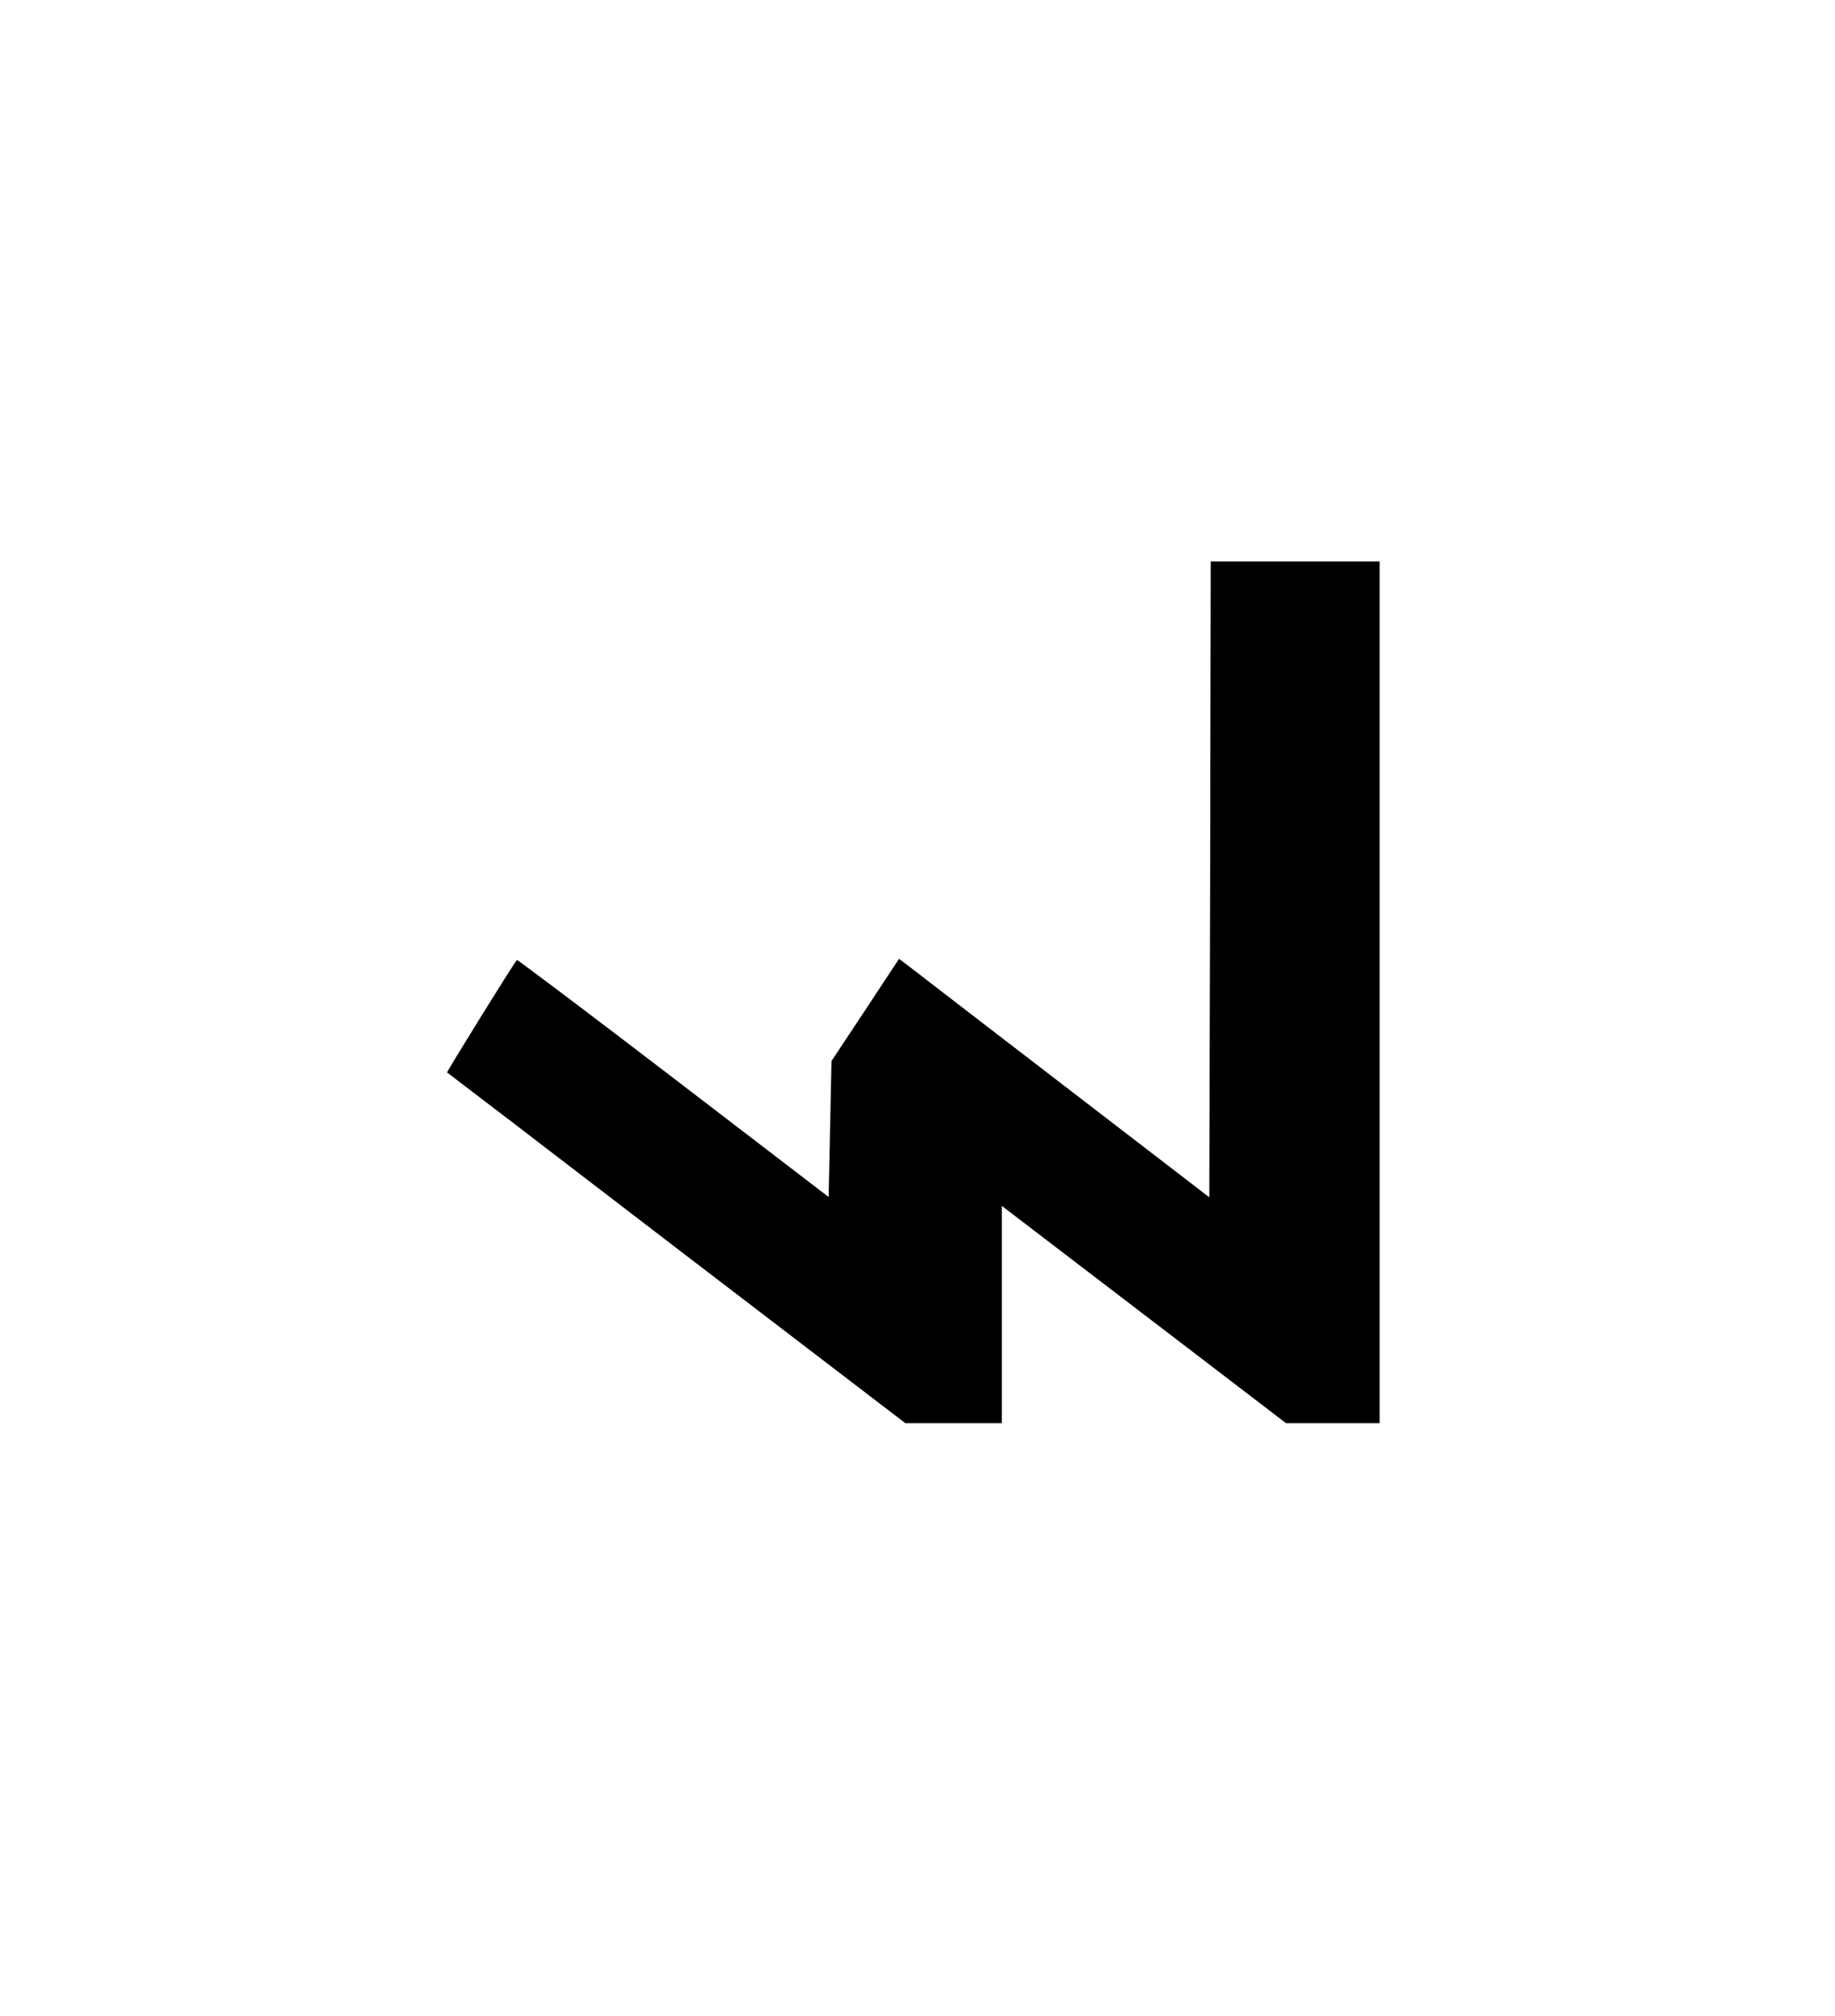
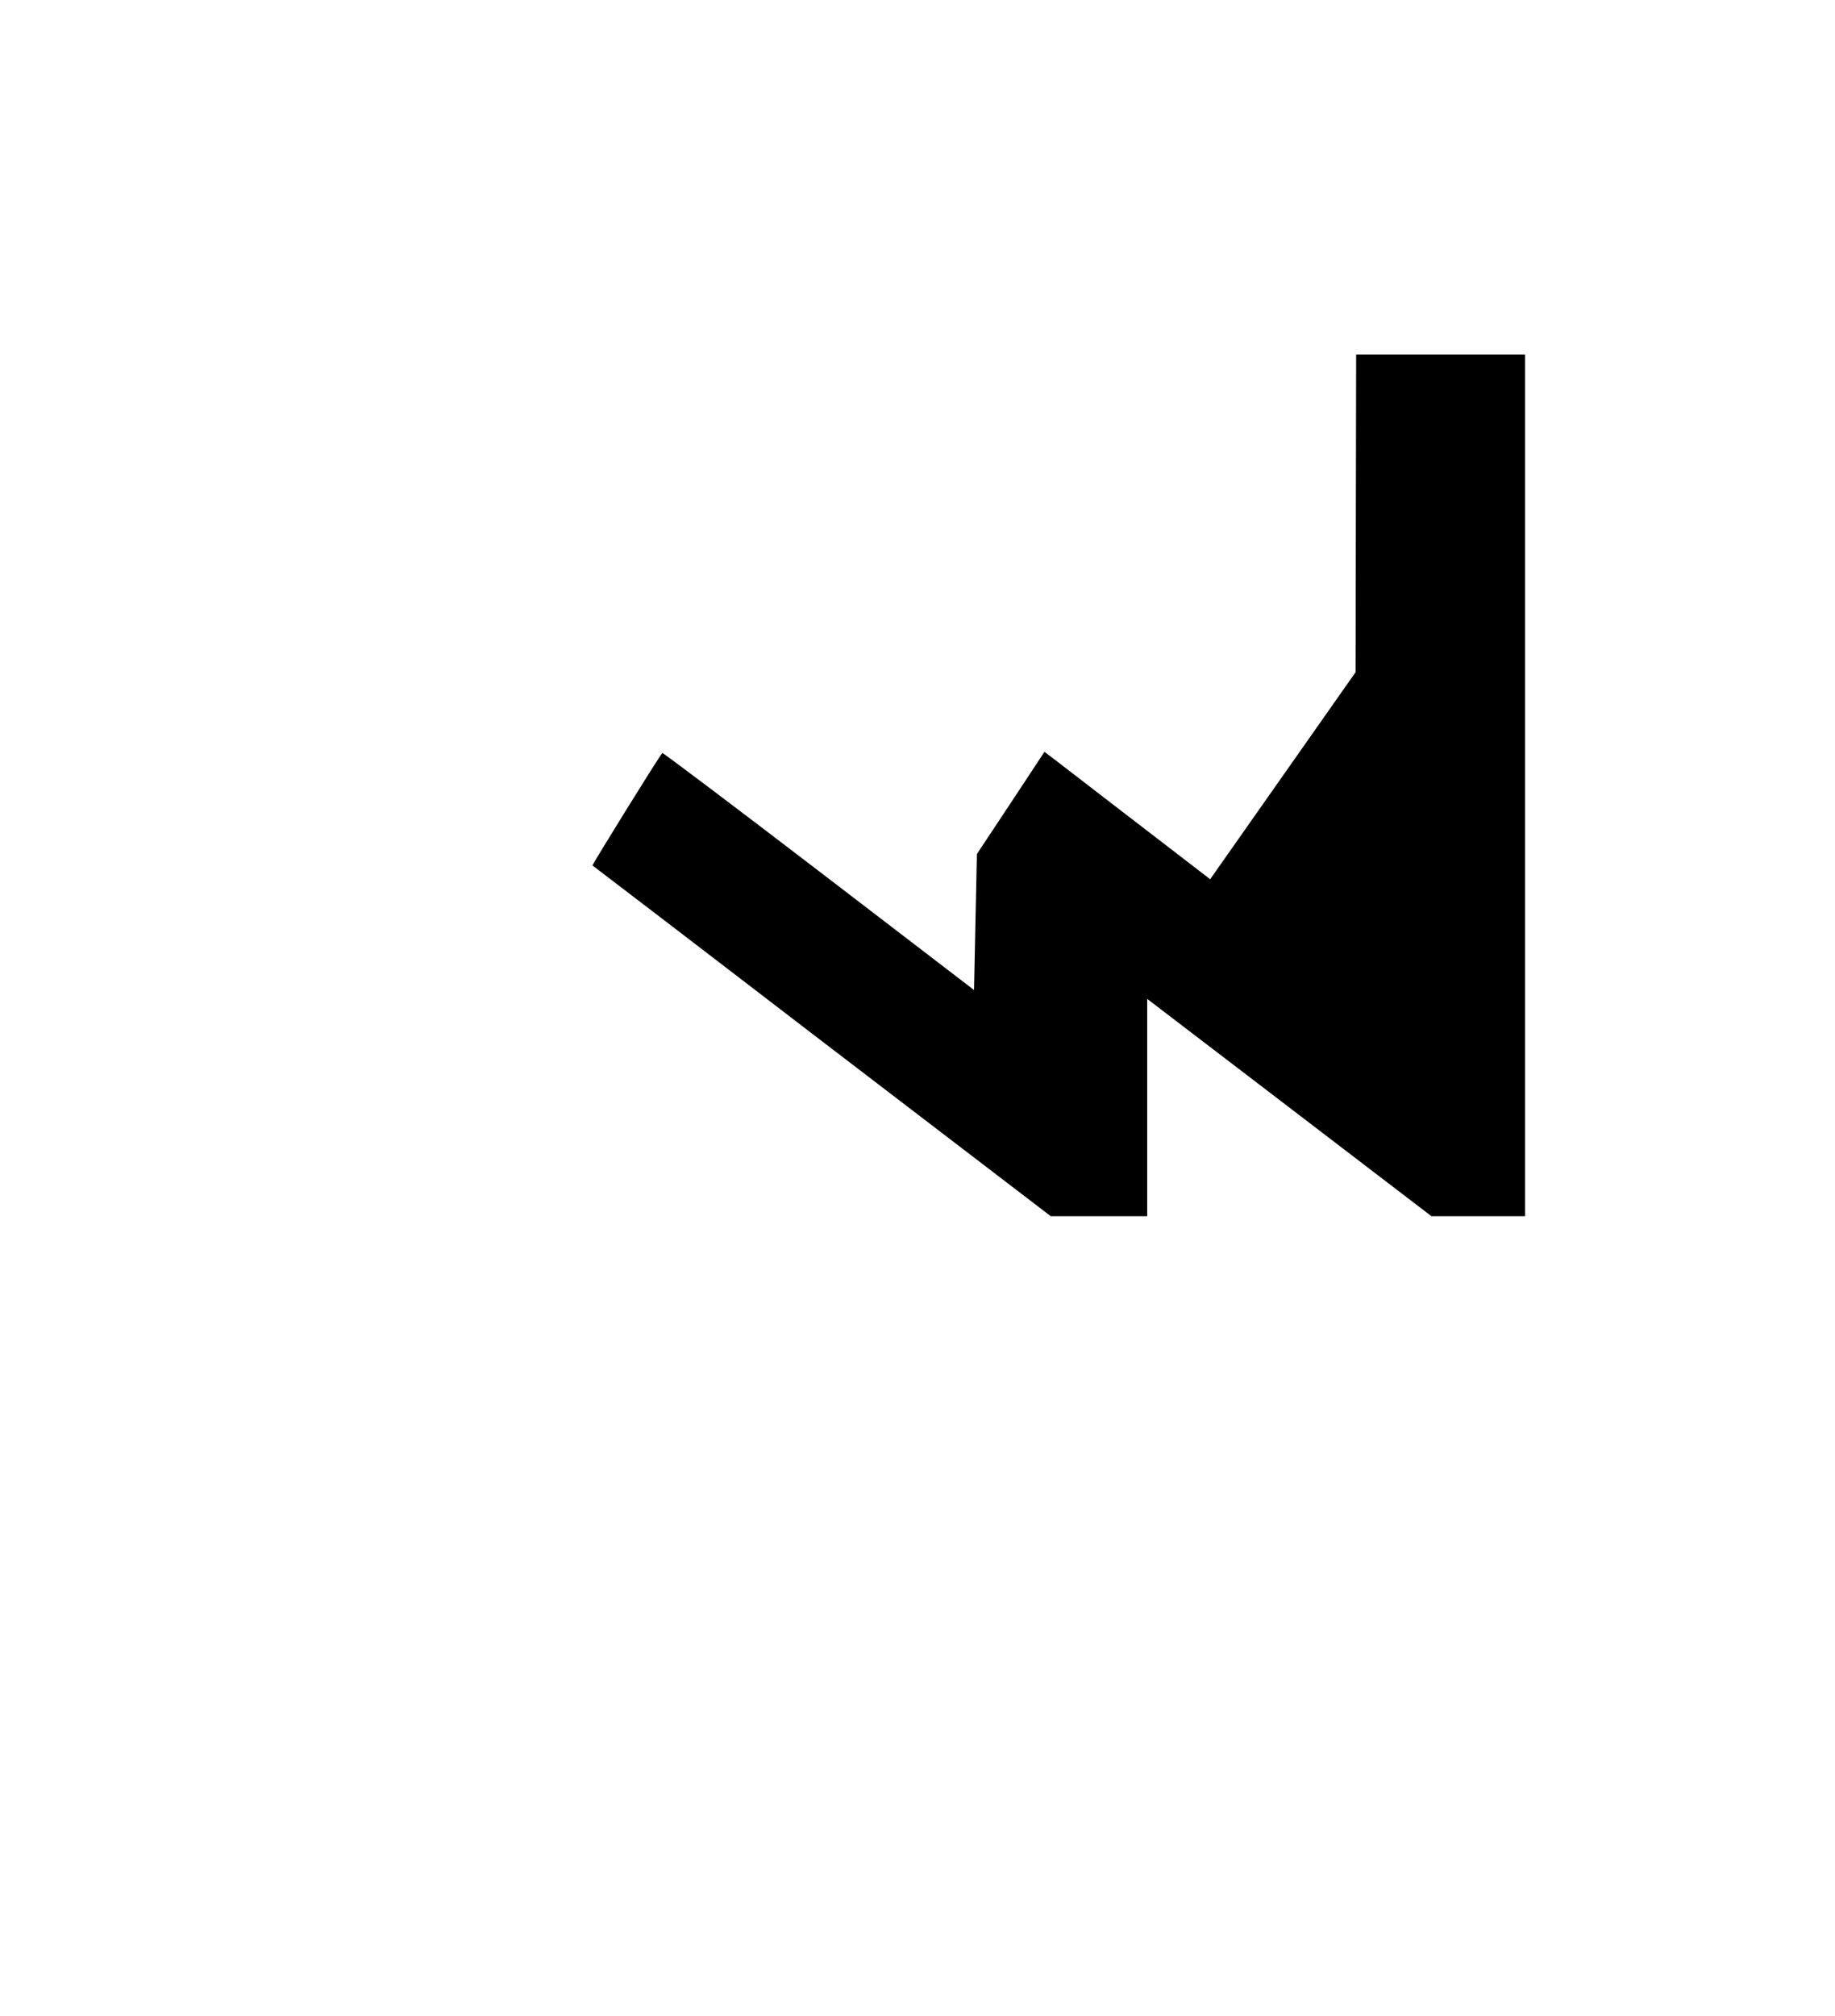
<svg xmlns="http://www.w3.org/2000/svg" version="1.0" width="468pt" height="514pt" viewBox="0 0 468 514" preserveAspectRatio="xMidYMid meet">
  <g transform="translate(0,514) scale(0.073,-0.073)" fill="#000000" stroke="none">
-     <path d="M4228 3970 l-3 -1111 -505 388 c-278 214 -522 401 -542 417 l-37 28 -118 -179 -118 -178 -5 -237 -5 -238 -543 416 c-299 229 -545 414 -546 412 -19 -24 -246 -391 -244 -393 2 -1 363 -277 802 -614 l799 -611 169 0 168 0 0 380 0 379 496 -379 497 -380 163 0 164 0 0 1505 0 1505 -295 0 -295 0 -2 -1110z" />
+     <path d="M4228 3970 c-278 214 -522 401 -542 417 l-37 28 -118 -179 -118 -178 -5 -237 -5 -238 -543 416 c-299 229 -545 414 -546 412 -19 -24 -246 -391 -244 -393 2 -1 363 -277 802 -614 l799 -611 169 0 168 0 0 380 0 379 496 -379 497 -380 163 0 164 0 0 1505 0 1505 -295 0 -295 0 -2 -1110z" />
  </g>
</svg>